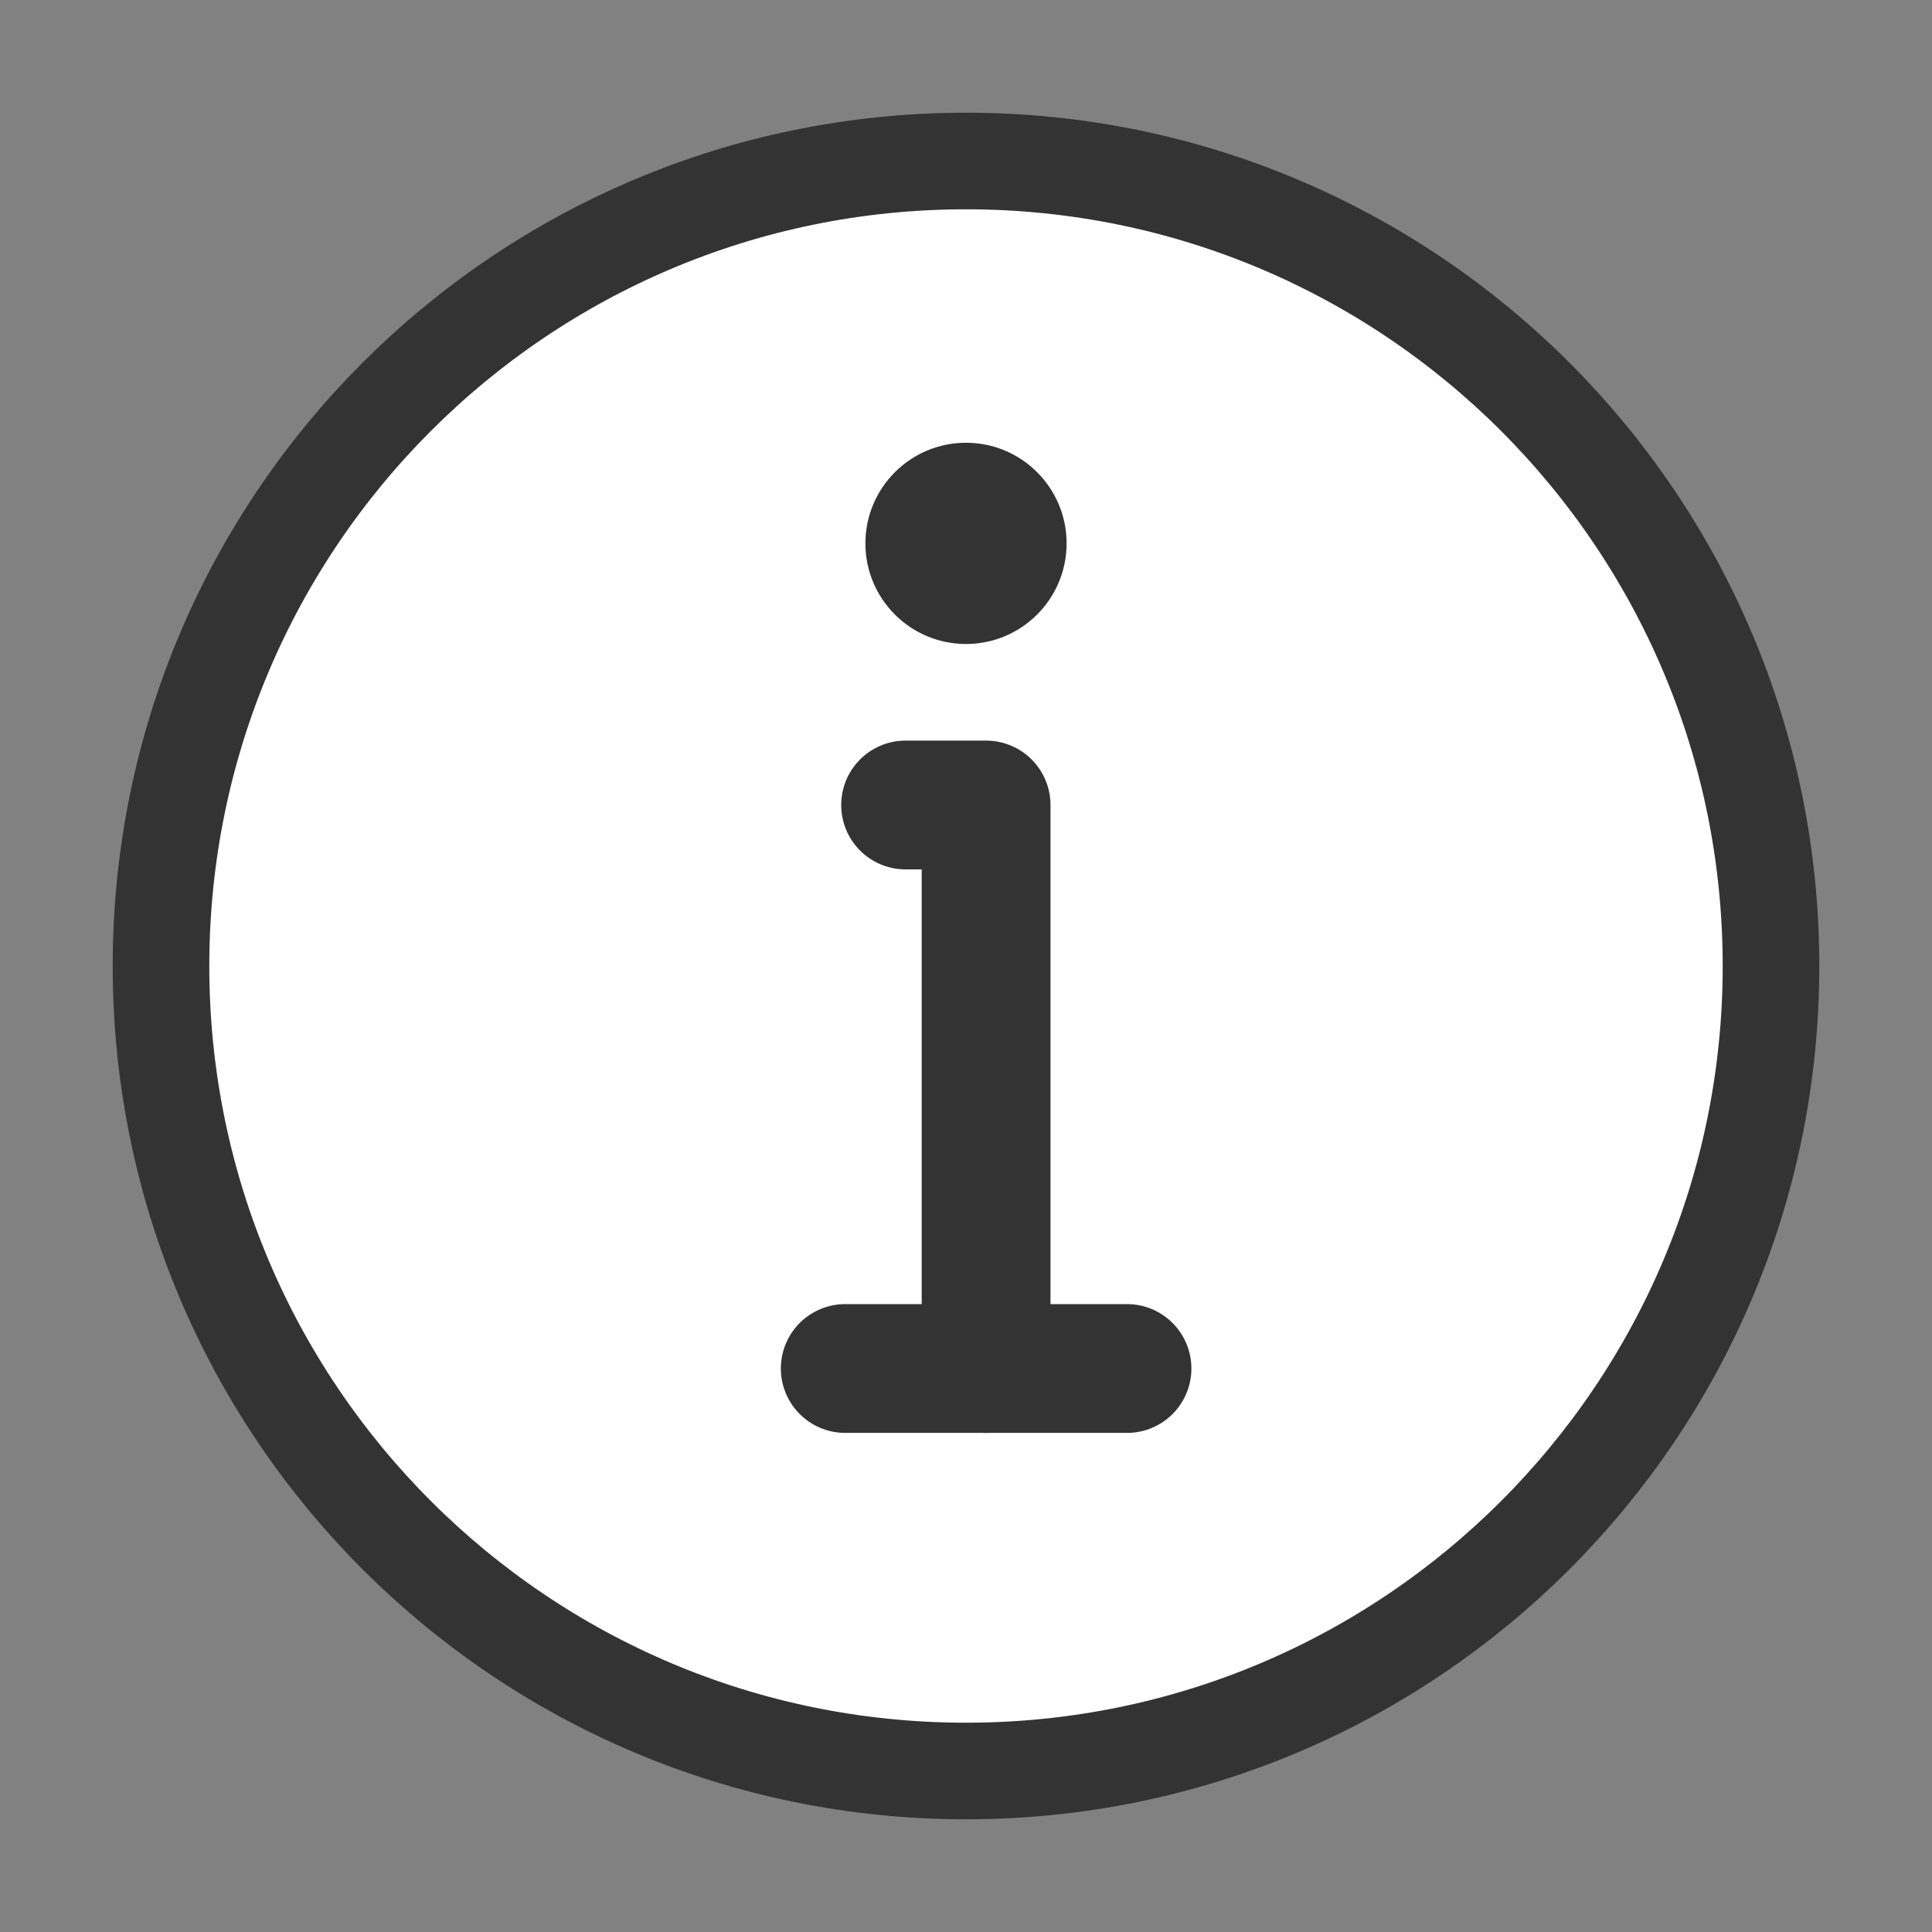
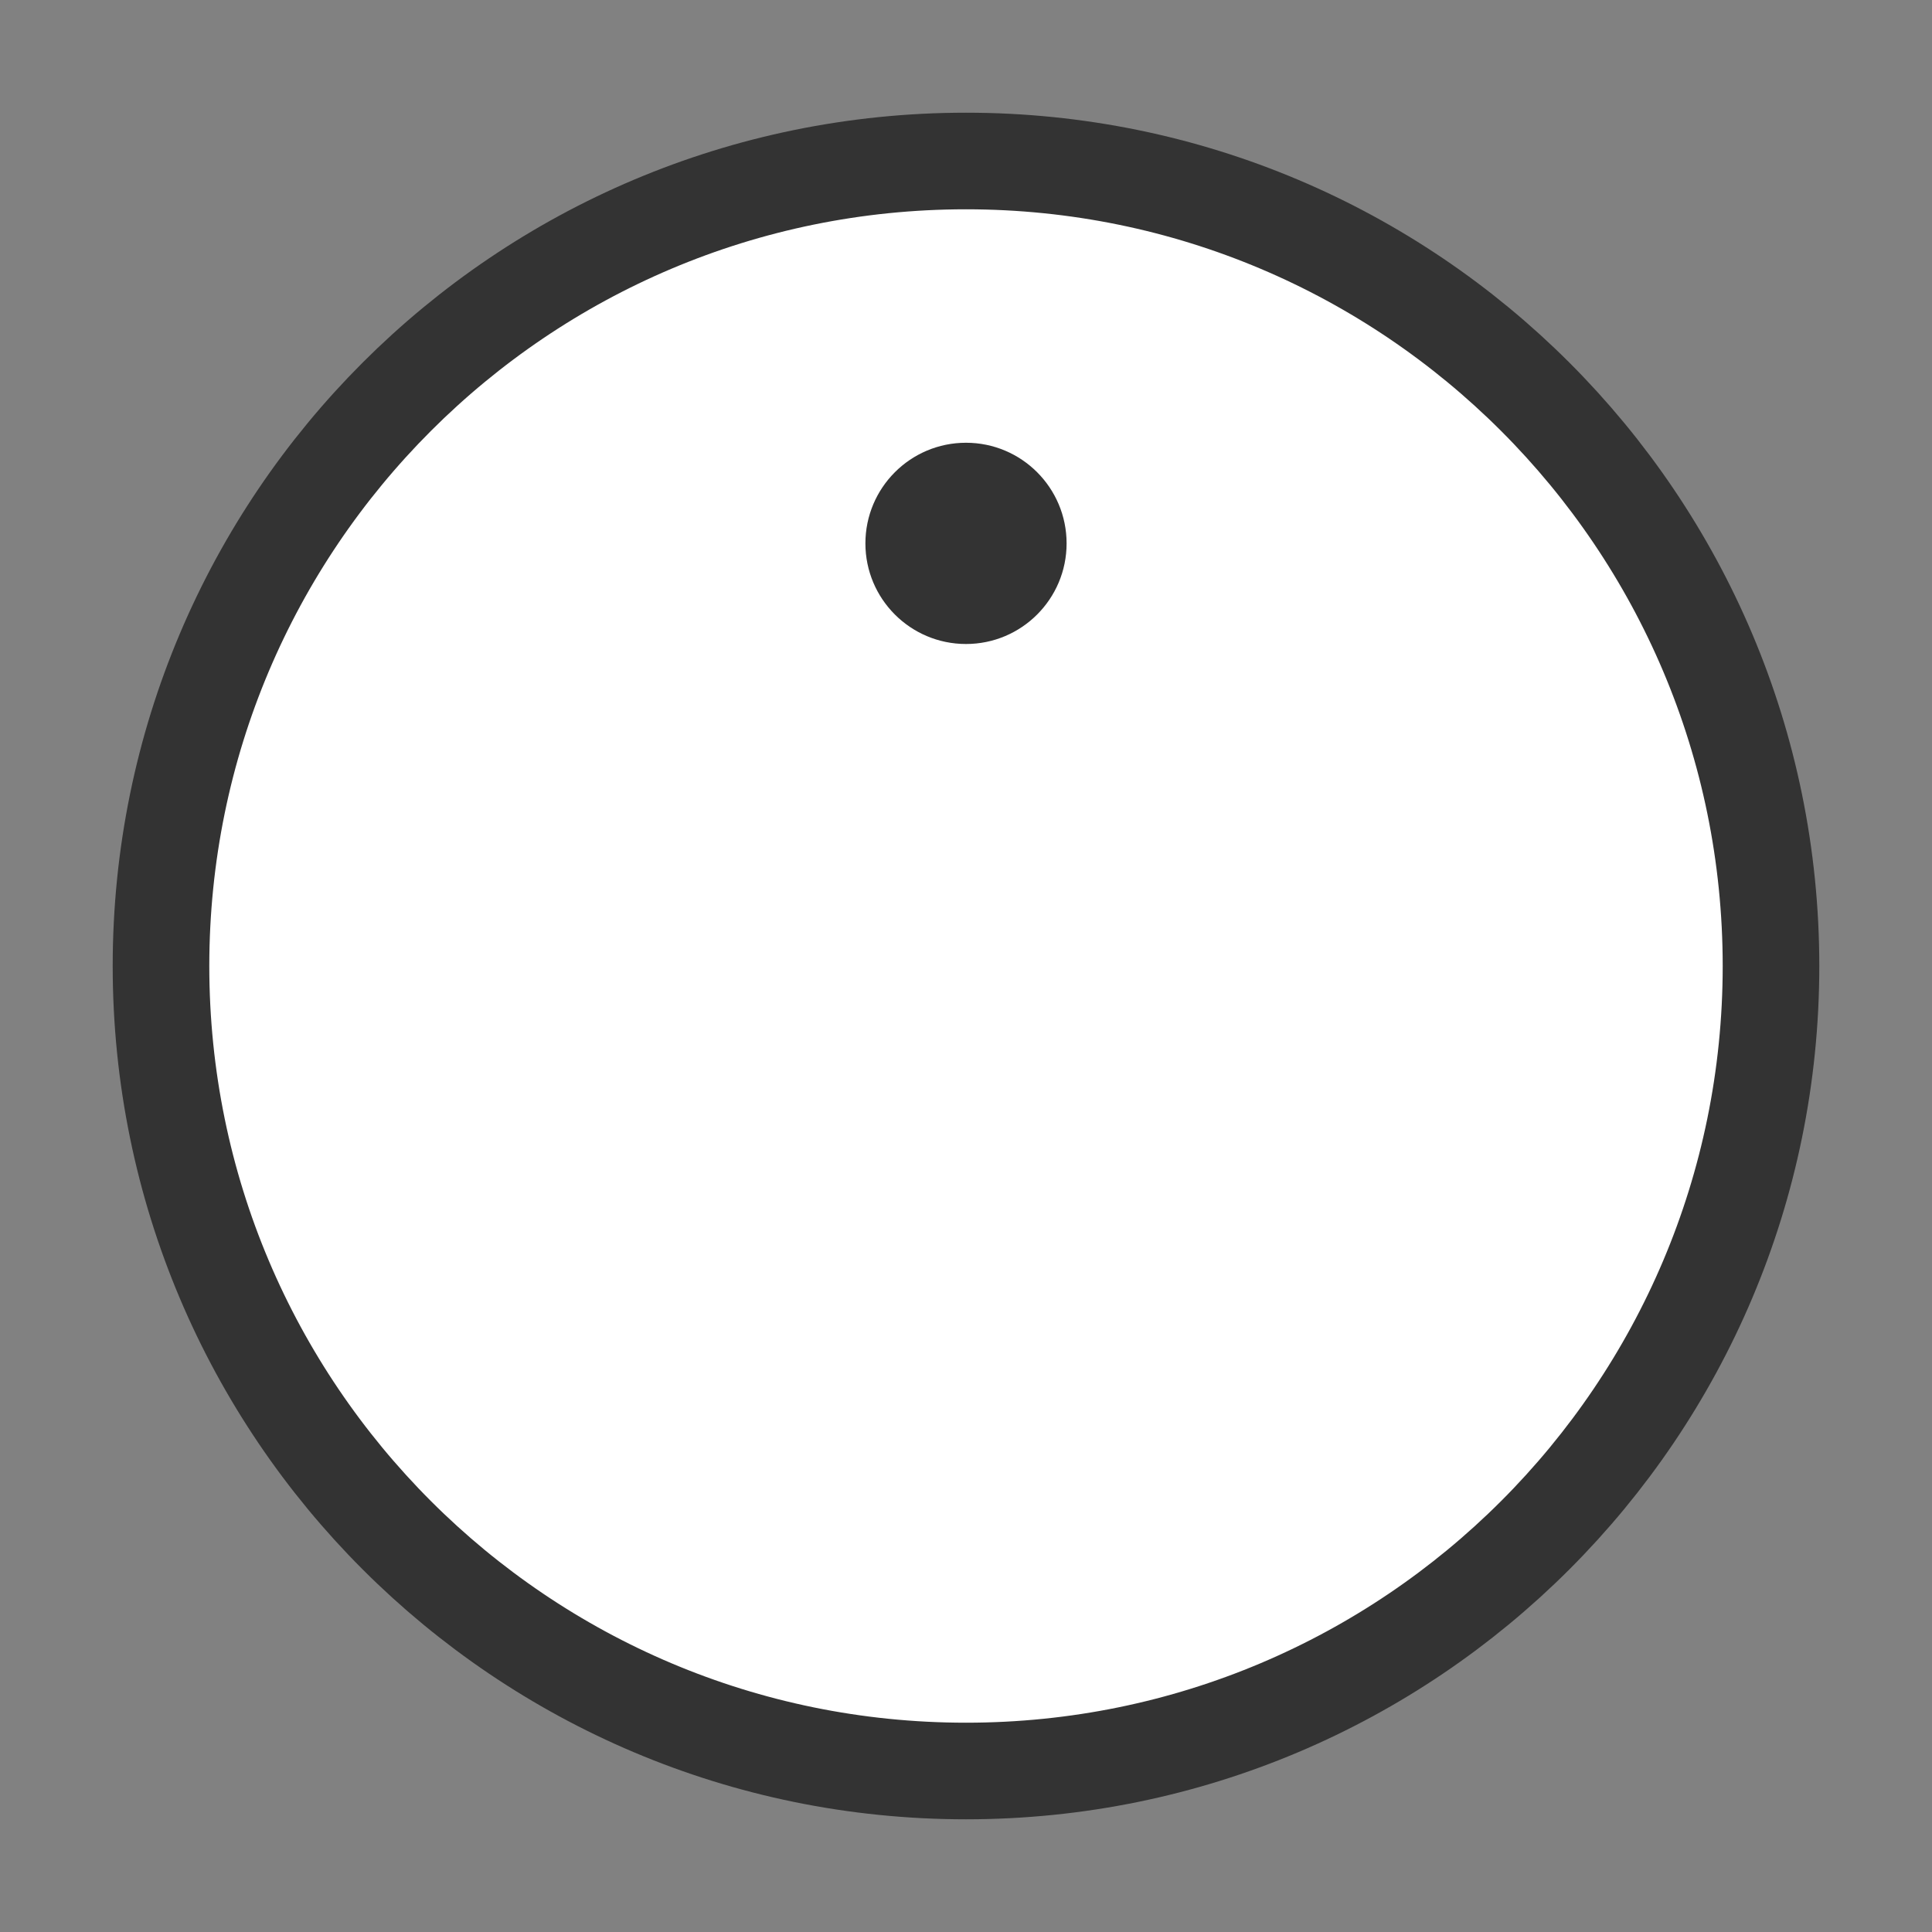
<svg xmlns="http://www.w3.org/2000/svg" width="30" height="30" viewBox="0 0 30 30" fill="none">
  <rect x="0" y="0" width="30" height="30" fill="#808080" stroke="none" />
  <g clip-path="url(#clip0_7702_23873)">
    <path d="M30 0H0V30H30V0Z" fill="white" fill-opacity="0.01" />
    <path d="M15 27.5C18.452 27.5 21.577 26.101 23.839 23.839C26.101 21.577 27.5 18.452 27.5 15C27.5 11.548 26.101 8.423 23.839 6.161C21.577 3.899 18.452 2.5 15 2.5C11.548 2.5 8.423 3.899 6.161 6.161C3.899 8.423 2.5 11.548 2.5 15C2.5 18.452 3.899 21.577 6.161 23.839C8.423 26.101 11.548 27.5 15 27.5Z" fill="white" stroke="#333333" stroke-width="1.5" stroke-linejoin="round" />
    <path fill-rule="evenodd" clip-rule="evenodd" d="M15 6.875C15.863 6.875 16.562 7.575 16.562 8.438C16.562 9.3 15.863 10 15 10C14.137 10 13.438 9.3 13.438 8.438C13.438 7.575 14.137 6.875 15 6.875Z" fill="#333333" />
-     <path d="M15.312 21.25V12.5H14.688H14.062" stroke="#333333" stroke-width="2" stroke-linecap="round" stroke-linejoin="round" />
-     <path d="M13.125 21.25H17.5" stroke="#333333" stroke-width="2" stroke-linecap="round" stroke-linejoin="round" />
  </g>
  <defs>
    <clipPath id="clip0_7702_23873">
      <rect width="30" height="30" fill="white" />
    </clipPath>
  </defs>
</svg>